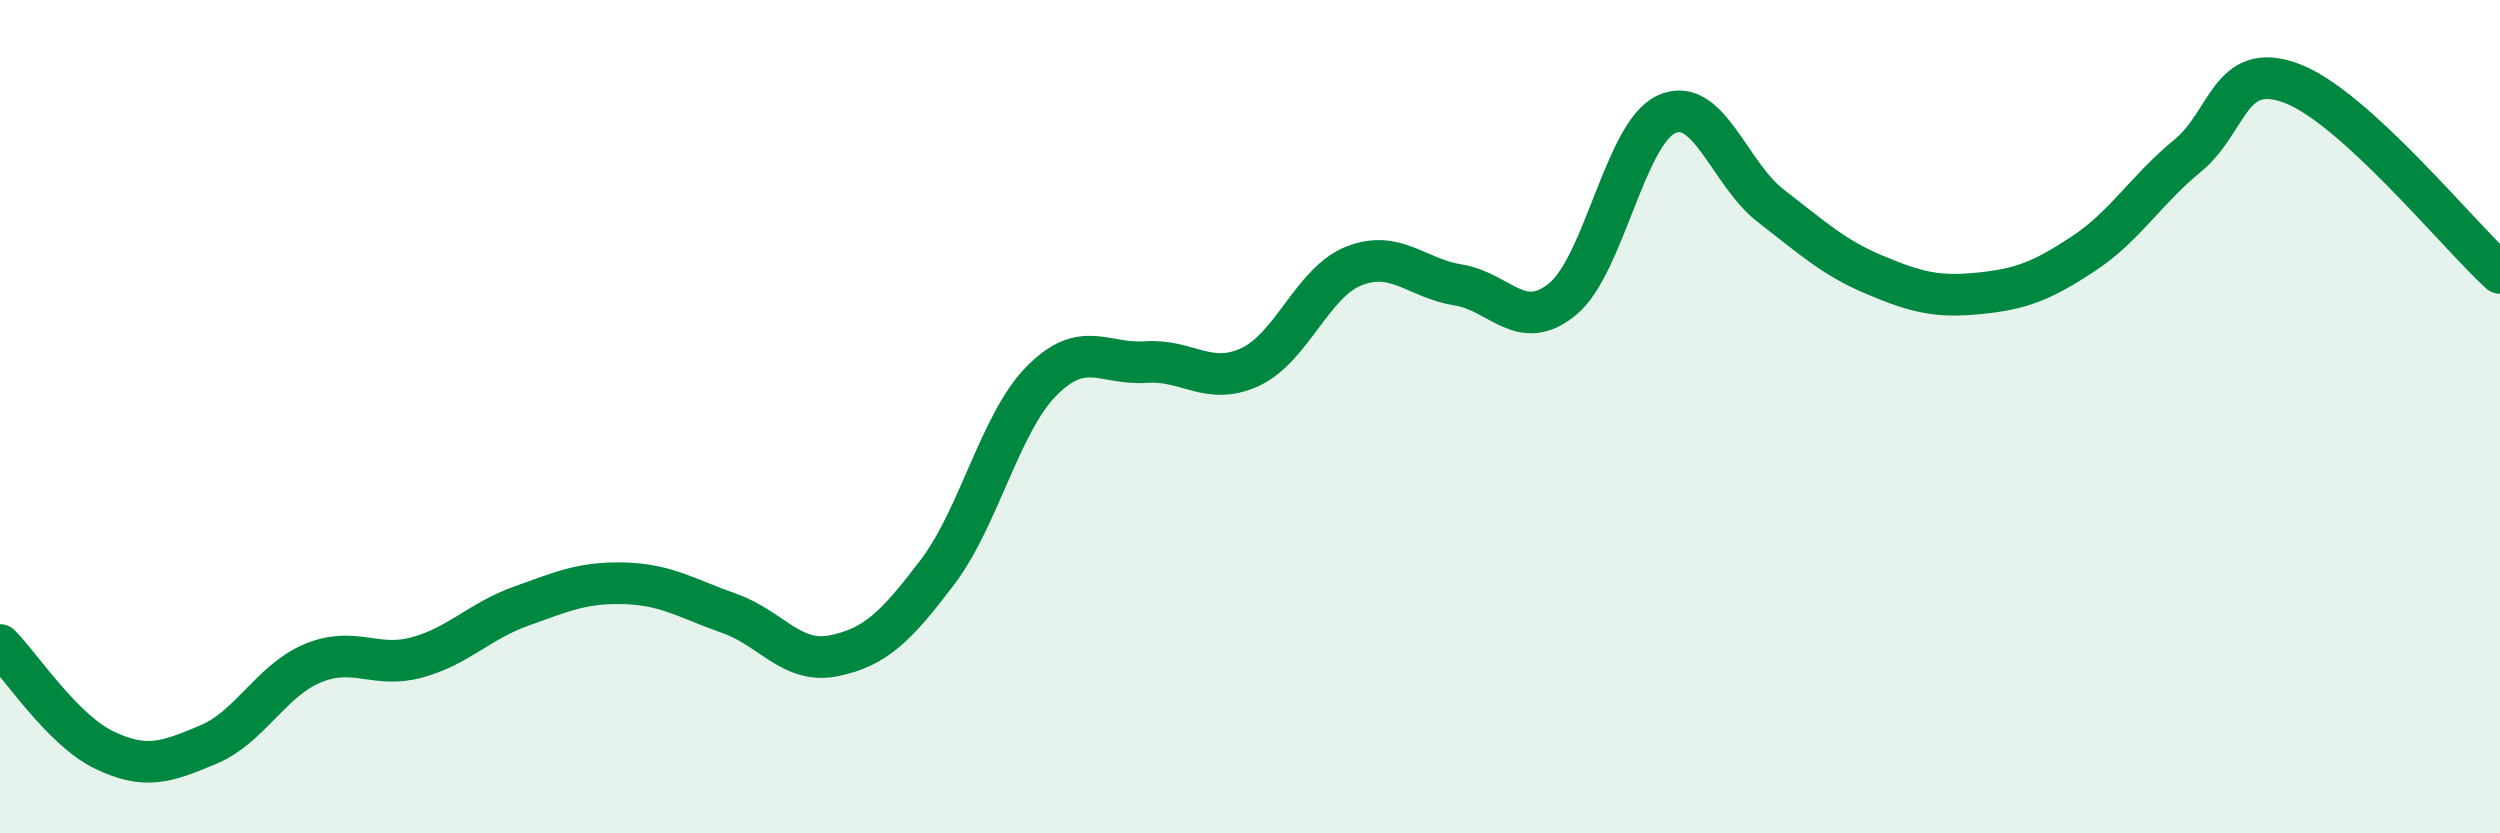
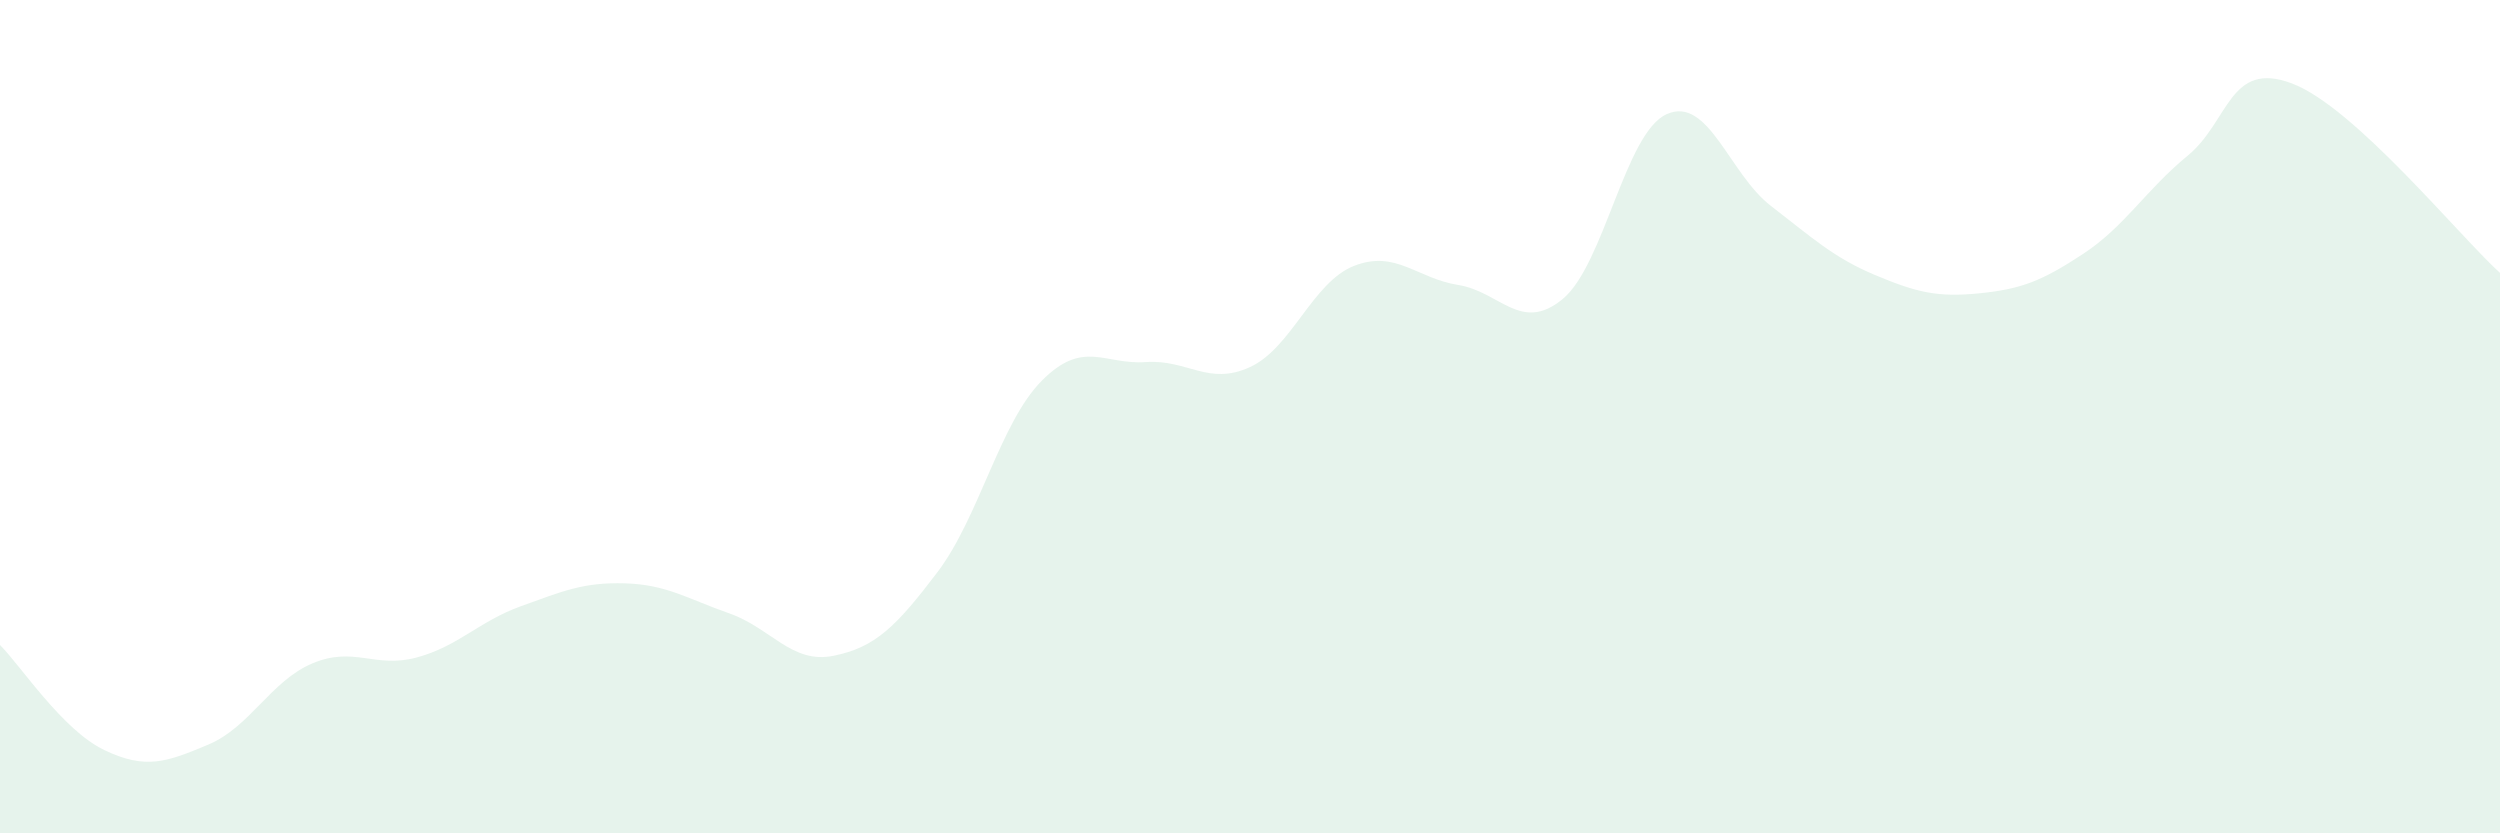
<svg xmlns="http://www.w3.org/2000/svg" width="60" height="20" viewBox="0 0 60 20">
  <path d="M 0,15.48 C 0.5,15.98 1.5,17.52 2.5,18 C 3.5,18.48 4,18.29 5,17.87 C 6,17.45 6.5,16.34 7.5,15.92 C 8.5,15.5 9,16.05 10,15.78 C 11,15.51 11.5,14.91 12.5,14.55 C 13.5,14.19 14,13.97 15,14 C 16,14.03 16.5,14.37 17.5,14.72 C 18.5,15.07 19,15.94 20,15.74 C 21,15.54 21.5,15.05 22.5,13.73 C 23.5,12.41 24,10.15 25,9.14 C 26,8.13 26.5,8.76 27.5,8.69 C 28.5,8.62 29,9.27 30,8.81 C 31,8.35 31.5,6.77 32.5,6.38 C 33.5,5.99 34,6.68 35,6.84 C 36,7 36.5,8 37.5,7.18 C 38.5,6.36 39,3.19 40,2.74 C 41,2.29 41.5,4.17 42.5,4.94 C 43.5,5.71 44,6.18 45,6.6 C 46,7.02 46.5,7.14 47.5,7.04 C 48.5,6.94 49,6.75 50,6.09 C 51,5.43 51.5,4.56 52.5,3.74 C 53.5,2.92 53.5,1.44 55,2 C 56.5,2.56 59,5.64 60,6.55L60 20L0 20Z" fill="#008740" opacity="0.1" stroke-linecap="round" stroke-linejoin="round" />
-   <path d="M 0,15.48 C 0.5,15.98 1.5,17.52 2.5,18 C 3.5,18.48 4,18.29 5,17.87 C 6,17.45 6.5,16.34 7.5,15.92 C 8.5,15.5 9,16.05 10,15.78 C 11,15.51 11.5,14.91 12.5,14.55 C 13.5,14.19 14,13.97 15,14 C 16,14.03 16.5,14.37 17.5,14.72 C 18.5,15.07 19,15.94 20,15.74 C 21,15.54 21.5,15.05 22.5,13.73 C 23.5,12.41 24,10.15 25,9.14 C 26,8.13 26.5,8.76 27.5,8.69 C 28.5,8.62 29,9.27 30,8.81 C 31,8.35 31.5,6.77 32.5,6.38 C 33.5,5.99 34,6.68 35,6.84 C 36,7 36.5,8 37.5,7.18 C 38.5,6.36 39,3.19 40,2.74 C 41,2.29 41.5,4.17 42.5,4.94 C 43.5,5.71 44,6.18 45,6.6 C 46,7.02 46.5,7.14 47.5,7.04 C 48.5,6.94 49,6.75 50,6.09 C 51,5.43 51.5,4.56 52.5,3.74 C 53.5,2.92 53.5,1.44 55,2 C 56.5,2.56 59,5.64 60,6.55" stroke="#008740" stroke-width="1" fill="none" stroke-linecap="round" stroke-linejoin="round" />
</svg>